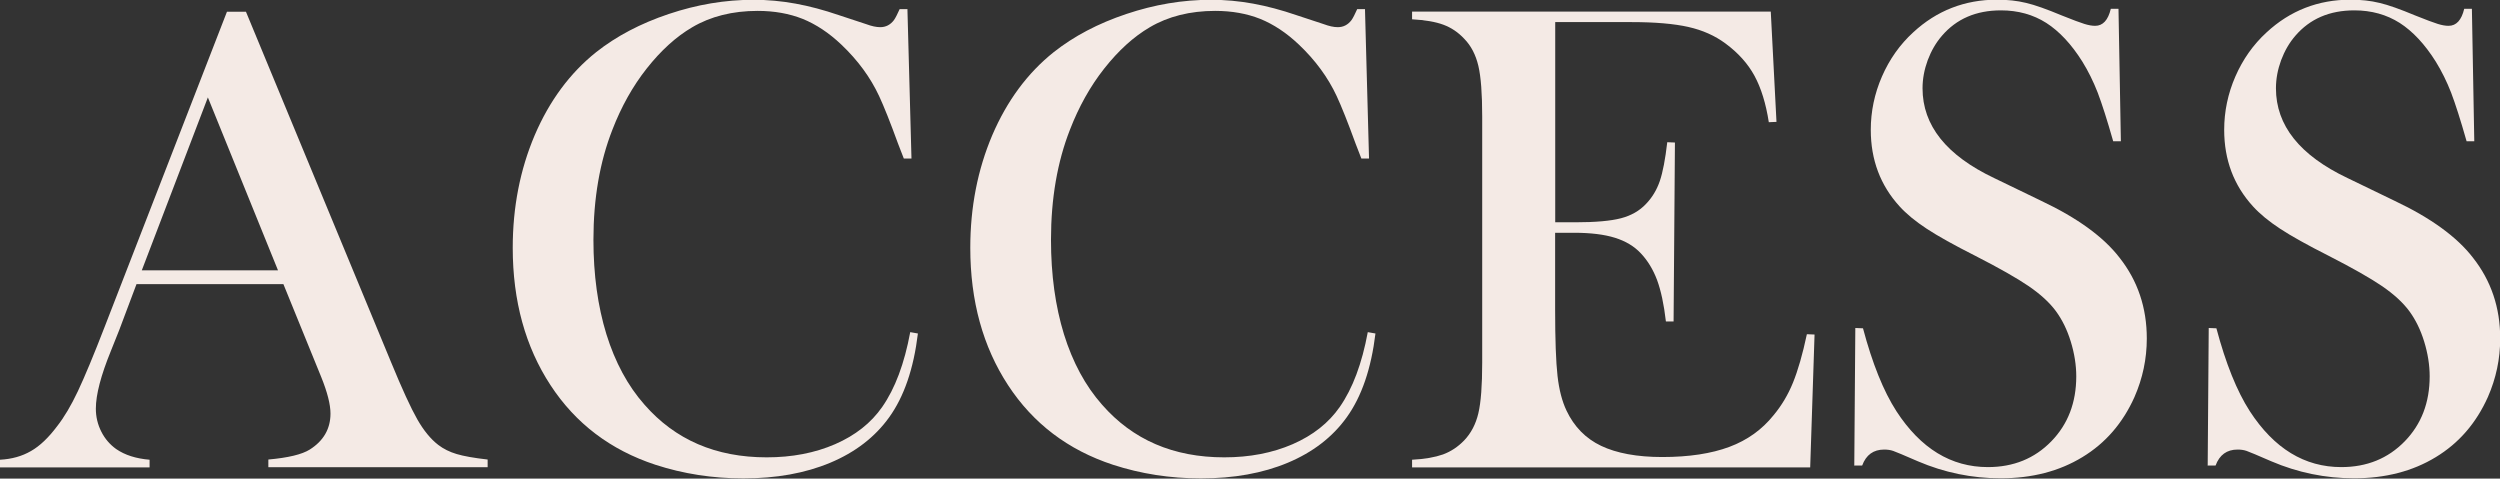
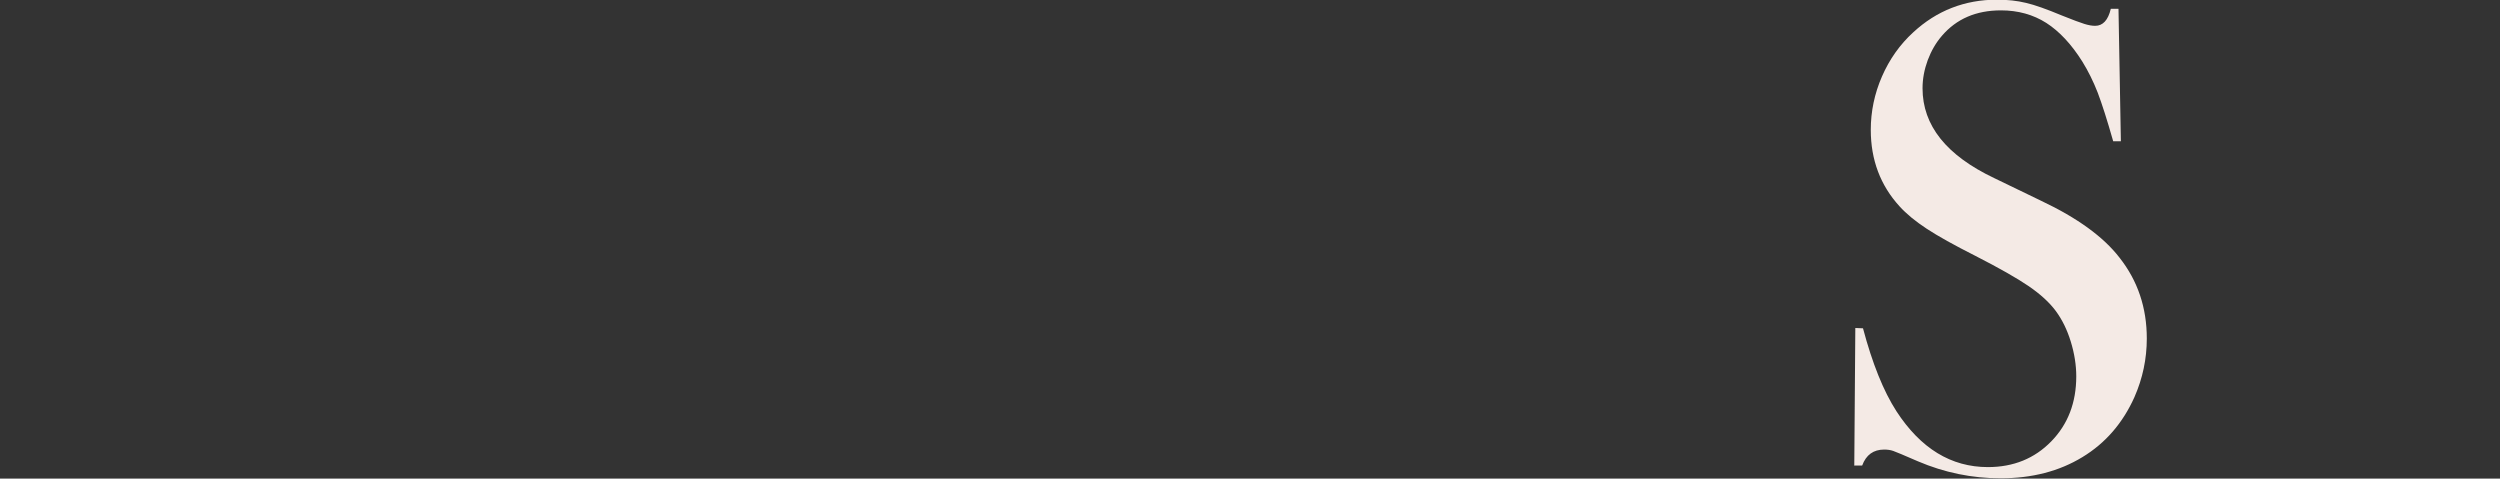
<svg xmlns="http://www.w3.org/2000/svg" id="_レイヤー_1" data-name=" レイヤー 1" viewBox="0 0 241.01 46.14">
  <rect x="0" y="0" width="241.01" height="46.14" fill="#333333" stroke="none" />
  <defs>
    <style>
      .cls-1 {
        fill: #f4eae5;
        stroke-width: 0px;
      }
    </style>
  </defs>
-   <path class="cls-1" d="M47.01,45.04h-21.14v-.74c1.91-.17,3.24-.49,3.99-.96,1.33-.84,2-2,2-3.47,0-.88-.3-2.06-.9-3.54l-.55-1.35-3.09-7.59h-14.16l-1.67,4.44-.8,2c-.96,2.36-1.45,4.21-1.45,5.57,0,.79.18,1.53.53,2.22.35.69.83,1.24,1.43,1.67.84.58,1.91.92,3.22,1.03v.74H0v-.74c1.14-.06,2.13-.34,2.99-.84.86-.49,1.69-1.29,2.51-2.38.69-.88,1.36-2.01,2.01-3.39s1.52-3.46,2.59-6.23L21.88,1.13h1.83l14,33.81c1.05,2.55,1.89,4.38,2.51,5.47.62,1.09,1.3,1.92,2.03,2.48.51.39,1.1.68,1.77.88s1.66.38,2.99.53v.74ZM26.8,26.06l-6.76-16.67-6.37,16.67h13.13Z" />
-   <path class="cls-1" d="M87.48.9l.39,14.38h-.74c-.24-.62-.42-1.09-.55-1.42-.75-2.06-1.36-3.59-1.83-4.6-.84-1.8-2.05-3.45-3.64-4.96-1.2-1.14-2.45-1.96-3.73-2.48-1.29-.51-2.73-.77-4.34-.77-2.42,0-4.53.53-6.31,1.58-1.57.92-3.02,2.25-4.38,3.97s-2.46,3.7-3.31,5.9c-1.22,3.11-1.83,6.65-1.83,10.62,0,3.37.42,6.4,1.25,9.1.84,2.7,2.06,4.97,3.67,6.79,2.96,3.39,6.88,5.08,11.78,5.08,2.45,0,4.64-.42,6.6-1.27,1.95-.85,3.46-2.04,4.54-3.59,1.24-1.78,2.14-4.18,2.7-7.21l.74.13c-.41,3.39-1.33,6.08-2.77,8.08-1.37,1.91-3.27,3.37-5.68,4.38s-5.21,1.51-8.38,1.51c-2.96,0-5.79-.44-8.49-1.32-4.31-1.42-7.68-3.97-10.1-7.67-2.42-3.7-3.64-8.11-3.64-13.24,0-3.92.71-7.54,2.12-10.86,1.42-3.31,3.39-5.98,5.92-8,1.95-1.54,4.28-2.77,7-3.68,2.71-.91,5.43-1.37,8.16-1.37s5.34.49,8.24,1.48l2.64.87c.51.19.96.29,1.35.29.54,0,.98-.23,1.32-.68.15-.21.33-.57.55-1.06h.77Z" />
-   <path class="cls-1" d="M131.59.9l.39,14.38h-.74c-.24-.62-.42-1.09-.55-1.42-.75-2.06-1.36-3.59-1.83-4.6-.84-1.8-2.05-3.45-3.64-4.96-1.2-1.14-2.45-1.96-3.73-2.48-1.29-.51-2.73-.77-4.34-.77-2.42,0-4.53.53-6.31,1.58-1.57.92-3.02,2.25-4.38,3.97s-2.46,3.7-3.31,5.9c-1.22,3.11-1.83,6.65-1.83,10.62,0,3.37.42,6.4,1.25,9.1.84,2.7,2.06,4.97,3.67,6.79,2.96,3.39,6.88,5.08,11.78,5.08,2.45,0,4.64-.42,6.6-1.27,1.95-.85,3.46-2.04,4.54-3.59,1.24-1.78,2.14-4.18,2.7-7.21l.74.13c-.41,3.39-1.33,6.08-2.77,8.08-1.37,1.91-3.27,3.37-5.68,4.38s-5.21,1.51-8.38,1.51c-2.96,0-5.79-.44-8.49-1.32-4.31-1.42-7.68-3.97-10.1-7.67-2.42-3.7-3.64-8.11-3.64-13.24,0-3.92.71-7.54,2.12-10.86,1.42-3.31,3.39-5.98,5.92-8,1.95-1.54,4.28-2.77,7-3.68,2.71-.91,5.43-1.37,8.16-1.37s5.34.49,8.24,1.48l2.64.87c.51.19.96.29,1.35.29.54,0,.98-.23,1.32-.68.15-.21.33-.57.55-1.06h.77Z" />
-   <path class="cls-1" d="M170.71,1.13l.55,10.62-.74.03c-.28-1.8-.74-3.29-1.38-4.47-.64-1.18-1.58-2.22-2.8-3.12-1.01-.75-2.2-1.28-3.57-1.59-1.37-.31-3.2-.47-5.47-.47h-7.37v19.3h1.93c1.95,0,3.42-.13,4.41-.39.99-.26,1.79-.72,2.41-1.38.6-.62,1.04-1.36,1.33-2.2.29-.85.53-2.1.72-3.75l.74.03-.13,17.25h-.74c-.19-1.65-.48-2.98-.85-3.99-.38-1.01-.9-1.87-1.56-2.57-.64-.69-1.48-1.19-2.51-1.51-1.03-.32-2.34-.48-3.93-.48h-1.83v7.37c0,2.94.08,5.08.23,6.42.15,1.34.44,2.46.87,3.36.73,1.54,1.84,2.68,3.33,3.39s3.46,1.08,5.9,1.08c2.57,0,4.73-.33,6.47-.98s3.15-1.67,4.25-3.04c.77-.92,1.4-1.97,1.88-3.15s.93-2.74,1.34-4.67l.74.03-.42,12.81h-38.38v-.74c1.22-.06,2.21-.24,2.98-.51.76-.28,1.44-.73,2.04-1.35.66-.69,1.12-1.56,1.37-2.62.25-1.06.37-2.69.37-4.87V11.23c0-2.19-.12-3.81-.37-4.88-.25-1.06-.7-1.94-1.37-2.62-.58-.62-1.25-1.07-2.01-1.35-.76-.28-1.76-.45-3.01-.52v-.74h34.59Z" />
  <path class="cls-1" d="M178.76,44.91l.1-13.29.74.03c.9,3.38,1.97,6.05,3.22,7.99,2.34,3.6,5.28,5.39,8.82,5.39,2.47,0,4.5-.83,6.11-2.48,1.61-1.65,2.41-3.74,2.41-6.27,0-1.09-.18-2.21-.53-3.35-.35-1.14-.83-2.11-1.43-2.93-.62-.84-1.5-1.64-2.62-2.41-1.13-.77-2.85-1.75-5.16-2.93-2.04-1.03-3.6-1.9-4.68-2.61-1.08-.71-1.96-1.43-2.62-2.16-1.84-2.02-2.77-4.47-2.77-7.37,0-1.78.36-3.5,1.08-5.15.72-1.65,1.72-3.07,3.01-4.25,2.27-2.1,4.97-3.15,8.08-3.15,1.01,0,1.94.1,2.8.31.86.2,2,.61,3.44,1.21,1.07.43,1.8.7,2.19.82.39.12.73.18,1.03.18.75,0,1.25-.55,1.51-1.64h.74l.23,12.77h-.74c-.58-2.04-1.08-3.6-1.49-4.68-.42-1.08-.92-2.09-1.49-3.01-1.05-1.67-2.21-2.91-3.47-3.72-1.26-.8-2.72-1.21-4.37-1.21-2.4,0-4.29.82-5.69,2.45-.58.67-1.03,1.45-1.37,2.35-.33.9-.5,1.8-.5,2.71,0,3.59,2.3,6.47,6.91,8.66l4.53,2.19c3.49,1.65,6.01,3.48,7.55,5.48,1.76,2.23,2.63,4.83,2.63,7.79,0,1.97-.4,3.85-1.19,5.65-1.12,2.5-2.79,4.44-5.02,5.79-2.23,1.36-4.86,2.04-7.88,2.04-2.77,0-5.43-.55-7.98-1.64-1.33-.58-2.12-.91-2.38-1-.26-.09-.55-.13-.87-.13-1.03,0-1.74.51-2.12,1.54h-.74Z" />
-   <path class="cls-1" d="M212.83,44.91l.1-13.29.74.03c.9,3.38,1.97,6.05,3.22,7.99,2.34,3.6,5.28,5.39,8.82,5.39,2.47,0,4.5-.83,6.11-2.48,1.61-1.65,2.41-3.74,2.41-6.27,0-1.09-.18-2.21-.53-3.35-.35-1.14-.83-2.11-1.43-2.93-.62-.84-1.5-1.64-2.62-2.41-1.13-.77-2.85-1.75-5.16-2.93-2.04-1.03-3.6-1.9-4.68-2.61-1.08-.71-1.96-1.43-2.62-2.16-1.84-2.02-2.77-4.47-2.77-7.37,0-1.78.36-3.5,1.08-5.15.72-1.65,1.72-3.07,3.01-4.25,2.27-2.1,4.97-3.15,8.08-3.15,1.01,0,1.94.1,2.8.31.86.2,2,.61,3.44,1.21,1.07.43,1.8.7,2.19.82.39.12.73.18,1.03.18.75,0,1.25-.55,1.51-1.64h.74l.23,12.77h-.74c-.58-2.04-1.08-3.6-1.49-4.68-.42-1.08-.92-2.09-1.49-3.01-1.05-1.67-2.21-2.91-3.47-3.72-1.26-.8-2.72-1.21-4.37-1.21-2.4,0-4.29.82-5.69,2.45-.58.67-1.03,1.45-1.37,2.35-.33.9-.5,1.8-.5,2.71,0,3.59,2.3,6.47,6.91,8.66l4.53,2.19c3.49,1.65,6.01,3.48,7.55,5.48,1.76,2.23,2.63,4.83,2.63,7.79,0,1.97-.4,3.85-1.19,5.65-1.12,2.5-2.79,4.44-5.02,5.79-2.23,1.36-4.86,2.04-7.88,2.04-2.77,0-5.43-.55-7.98-1.64-1.33-.58-2.12-.91-2.38-1-.26-.09-.55-.13-.87-.13-1.03,0-1.74.51-2.12,1.54h-.74Z" />
</svg>